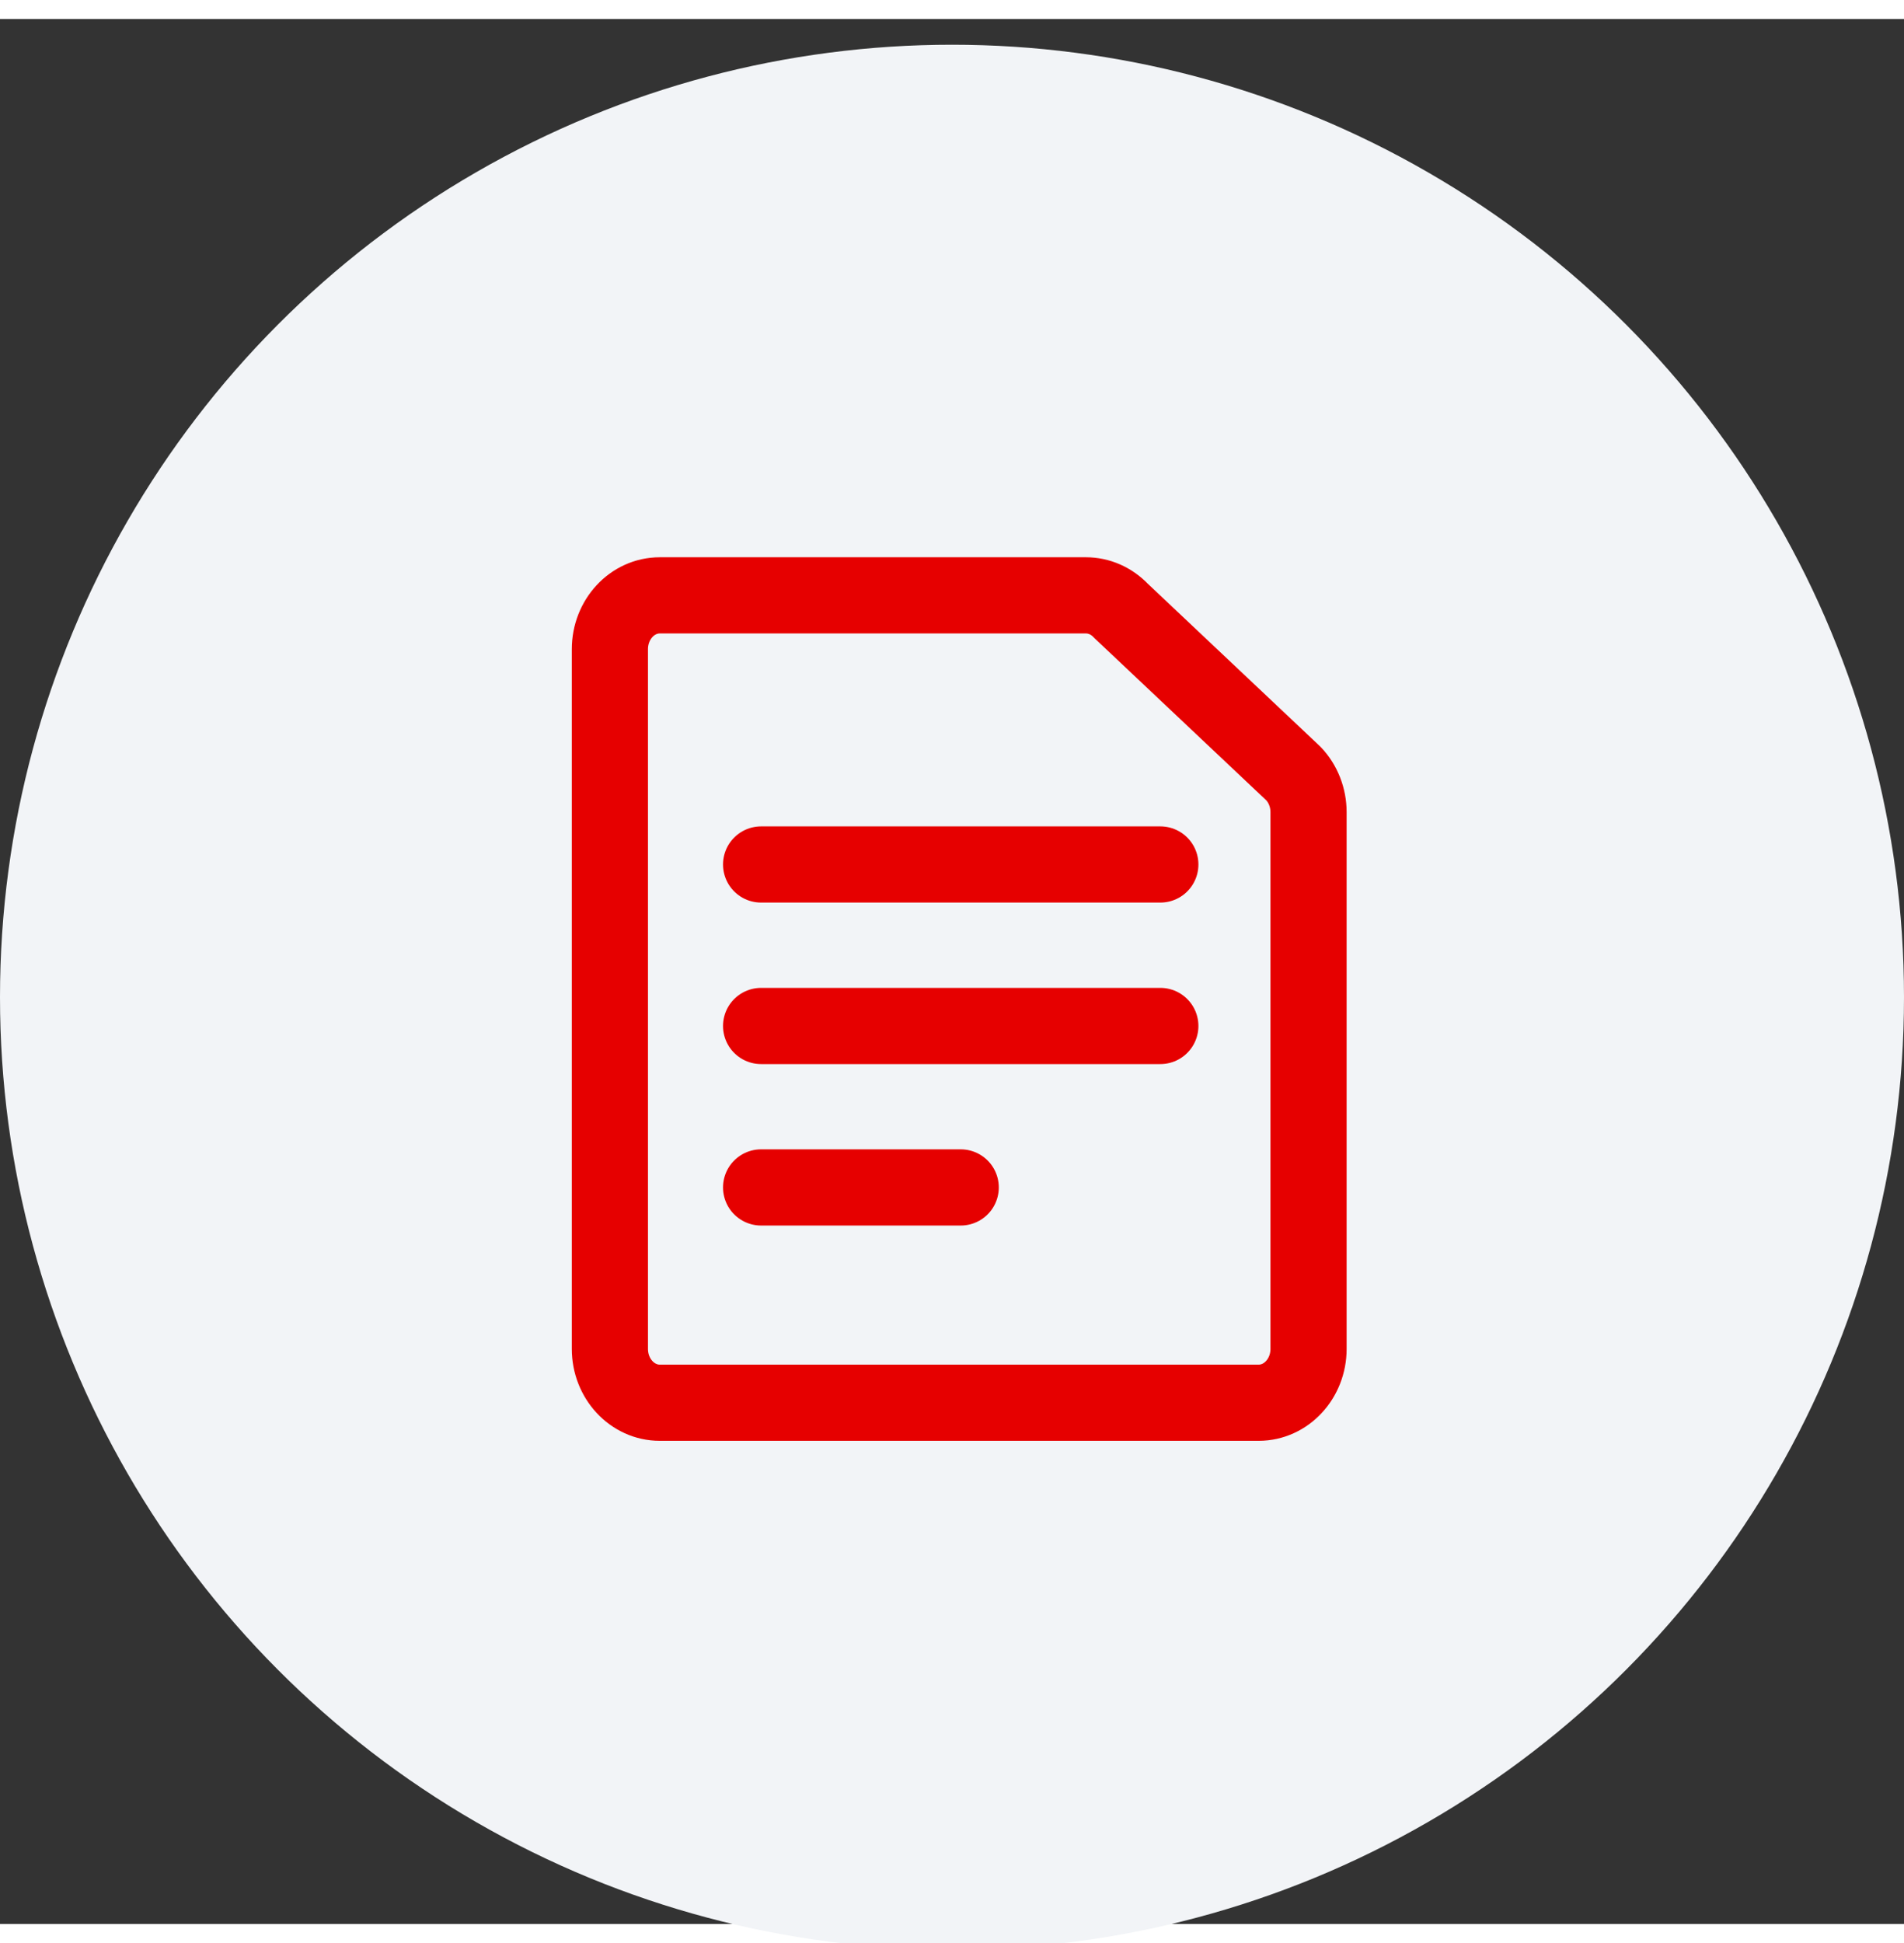
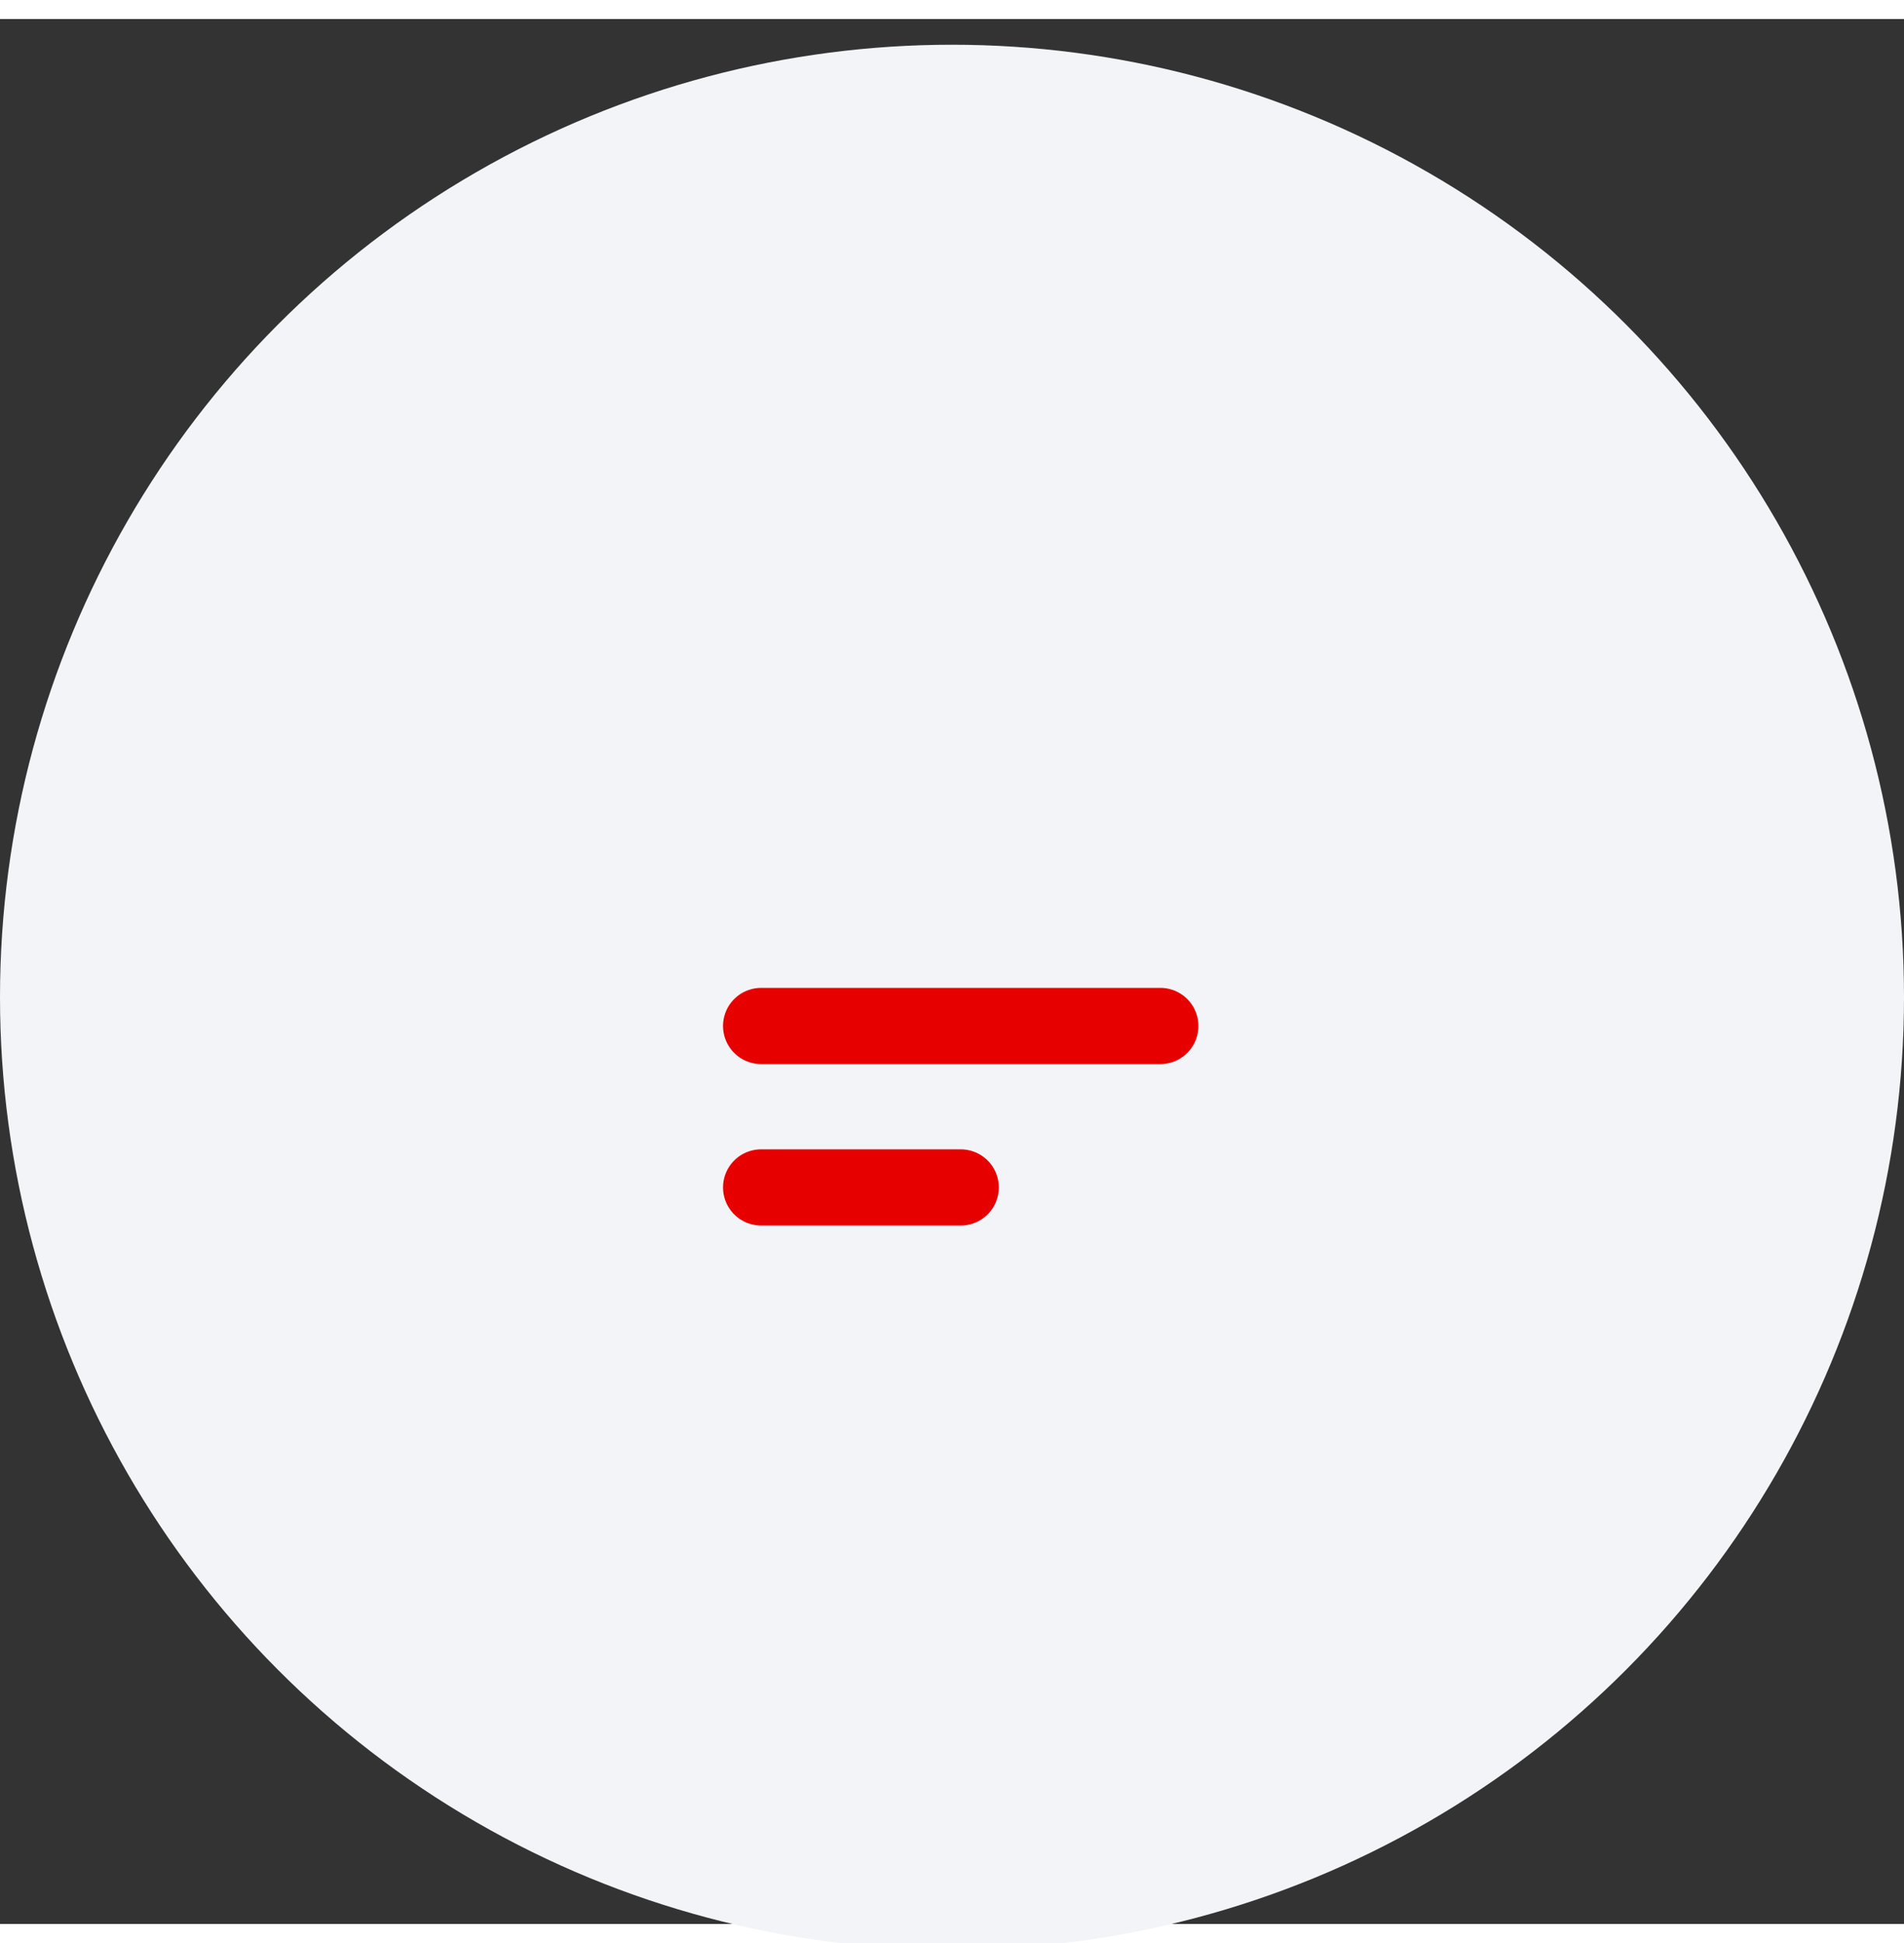
<svg xmlns="http://www.w3.org/2000/svg" width="50" height="51" viewBox="0 0 50 50" fill="none">
  <rect x="0" y="0" width="50" height="50" fill="#333333" stroke="none" />
  <circle cx="25" cy="25.674" r="25" fill="#F2F4F7" />
-   <path fill-rule="evenodd" clip-rule="evenodd" d="M34.363 34.906C34.363 35.686 33.776 36.319 33.052 36.319H17.326C16.603 36.319 16.016 35.686 16.016 34.906V16.54C16.016 15.76 16.603 15.127 17.326 15.127H28.517C28.86 15.127 29.188 15.271 29.433 15.528L33.967 19.806C34.22 20.072 34.363 20.437 34.363 20.818V34.906Z" stroke="#E60000" stroke-width="2" stroke-linecap="round" stroke-linejoin="round" />
-   <path d="M19.987 22.191H30.471" stroke="#E60000" stroke-width="2" stroke-linecap="round" stroke-linejoin="round" />
  <path d="M19.987 26.43H30.471" stroke="#E60000" stroke-width="2" stroke-linecap="round" stroke-linejoin="round" />
  <path d="M19.987 30.668H25.229" stroke="#E60000" stroke-width="2" stroke-linecap="round" stroke-linejoin="round" />
</svg>